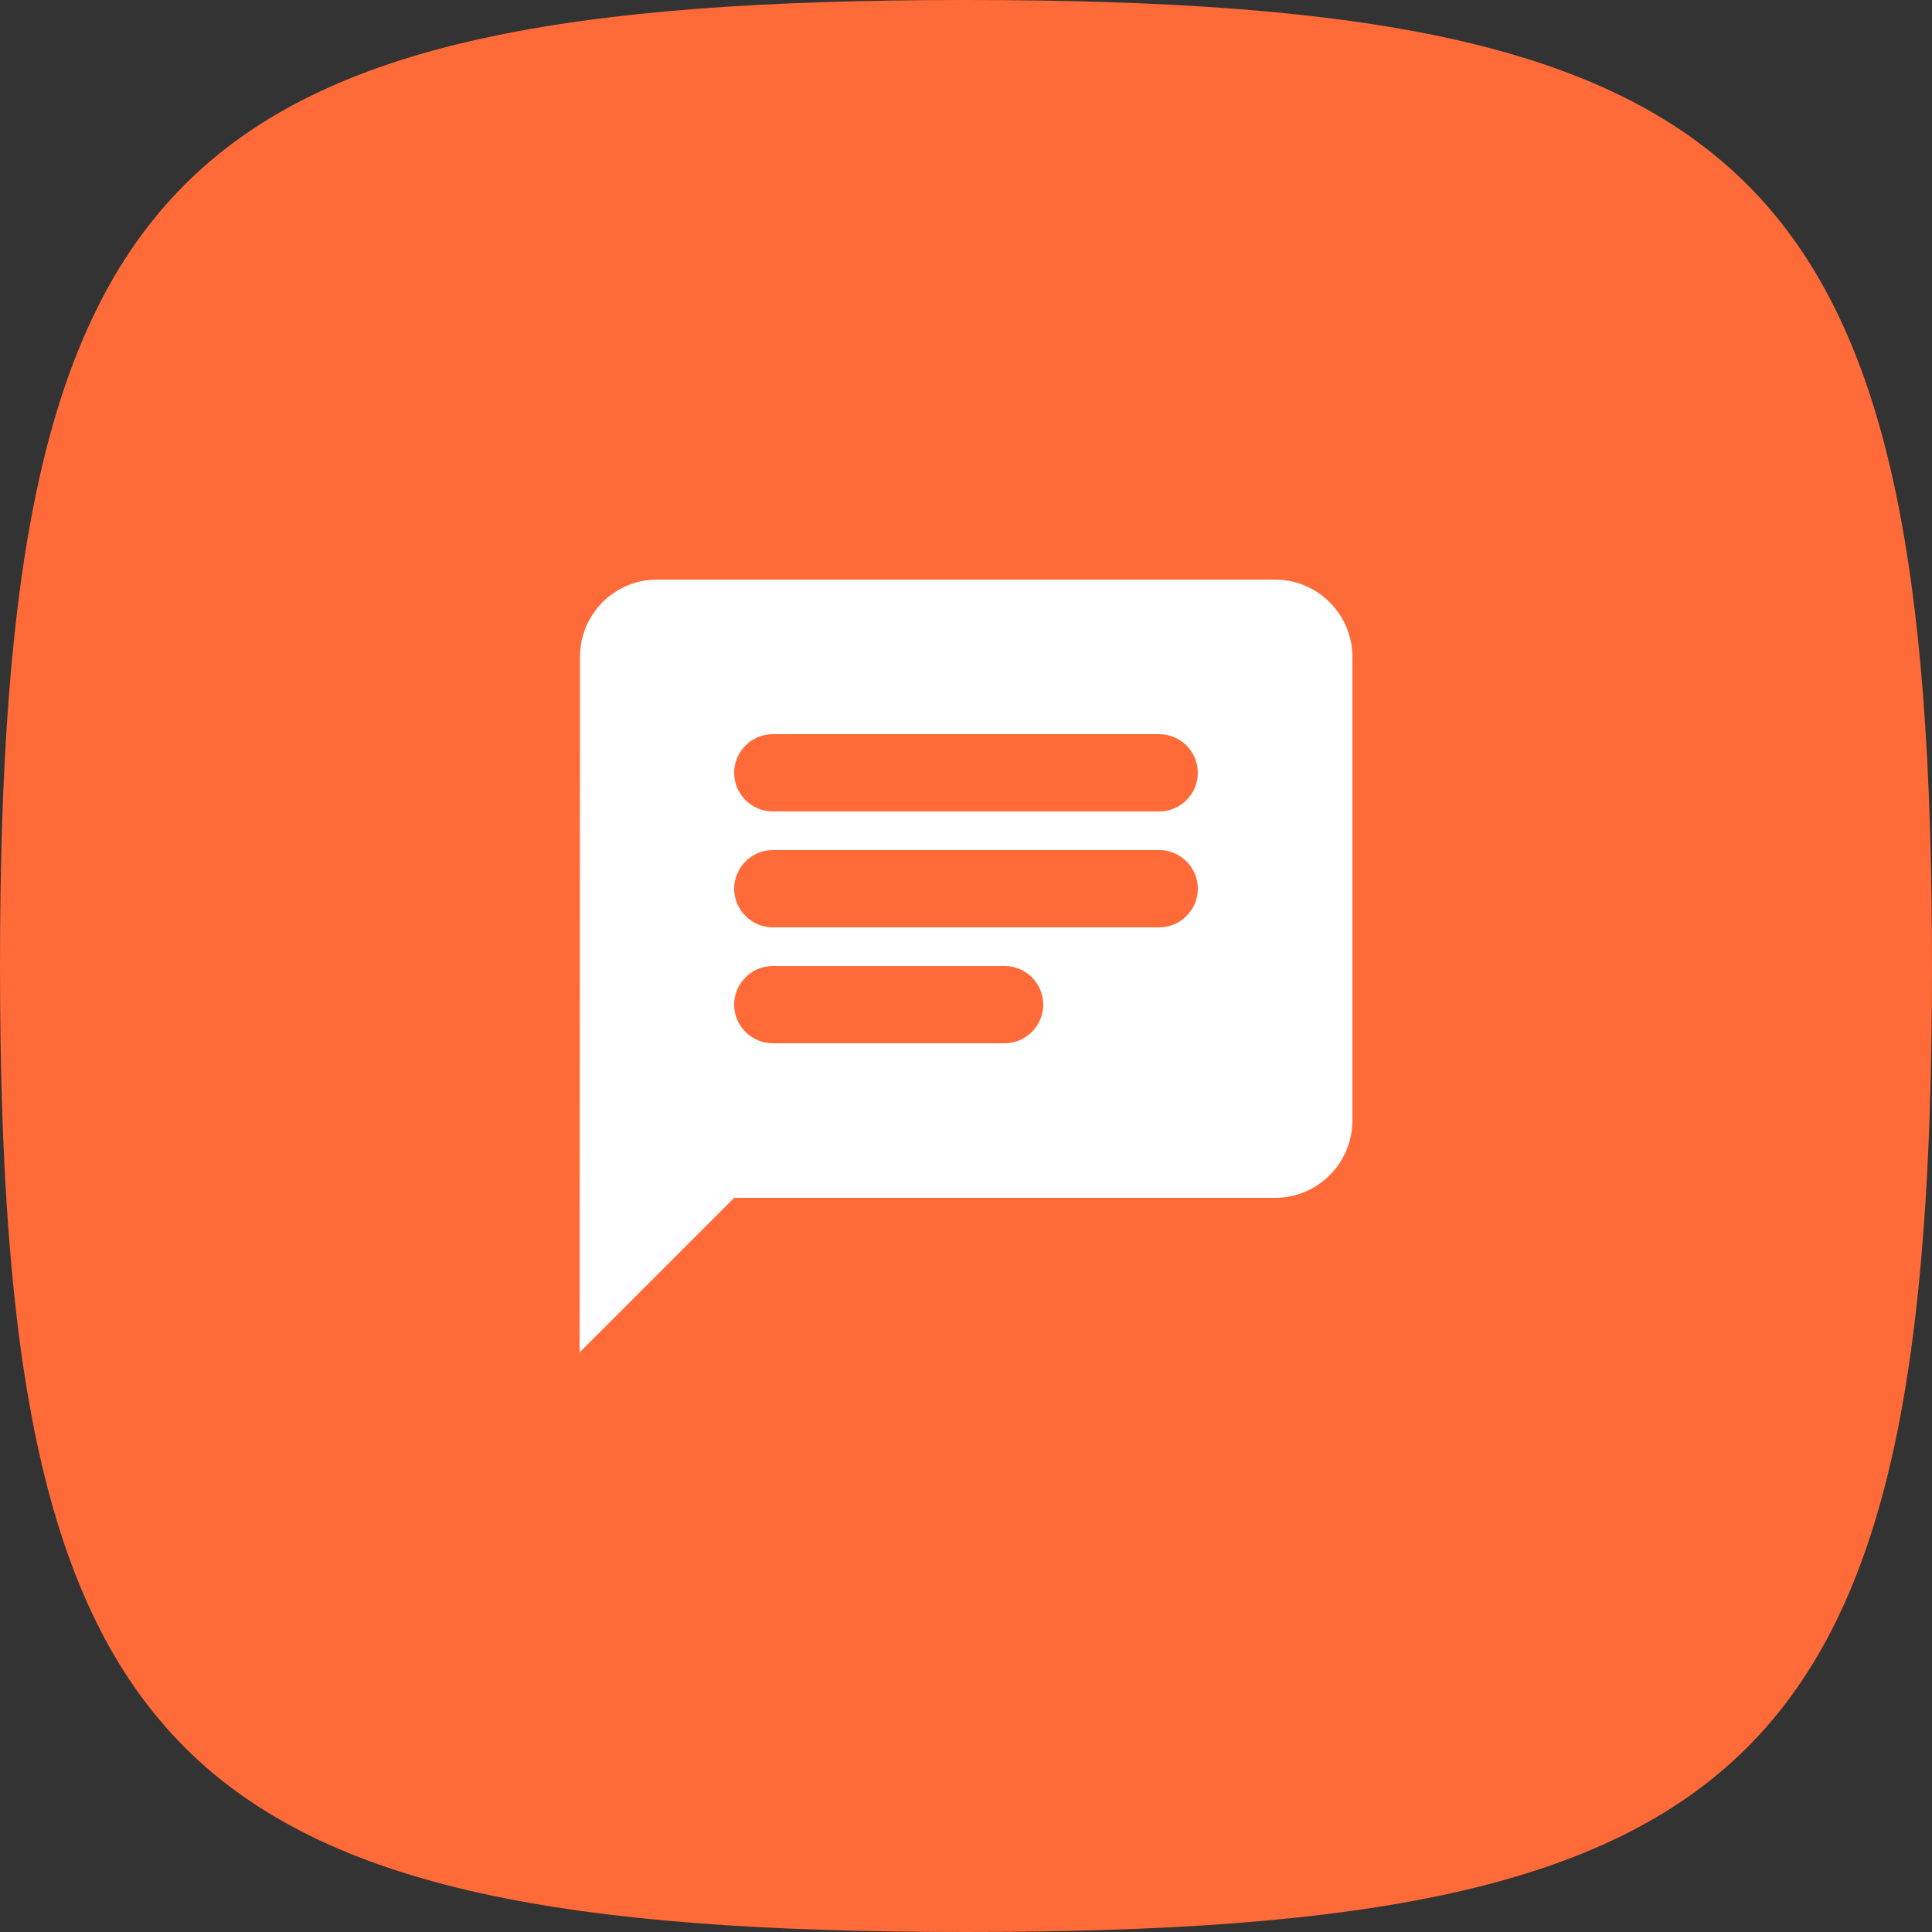
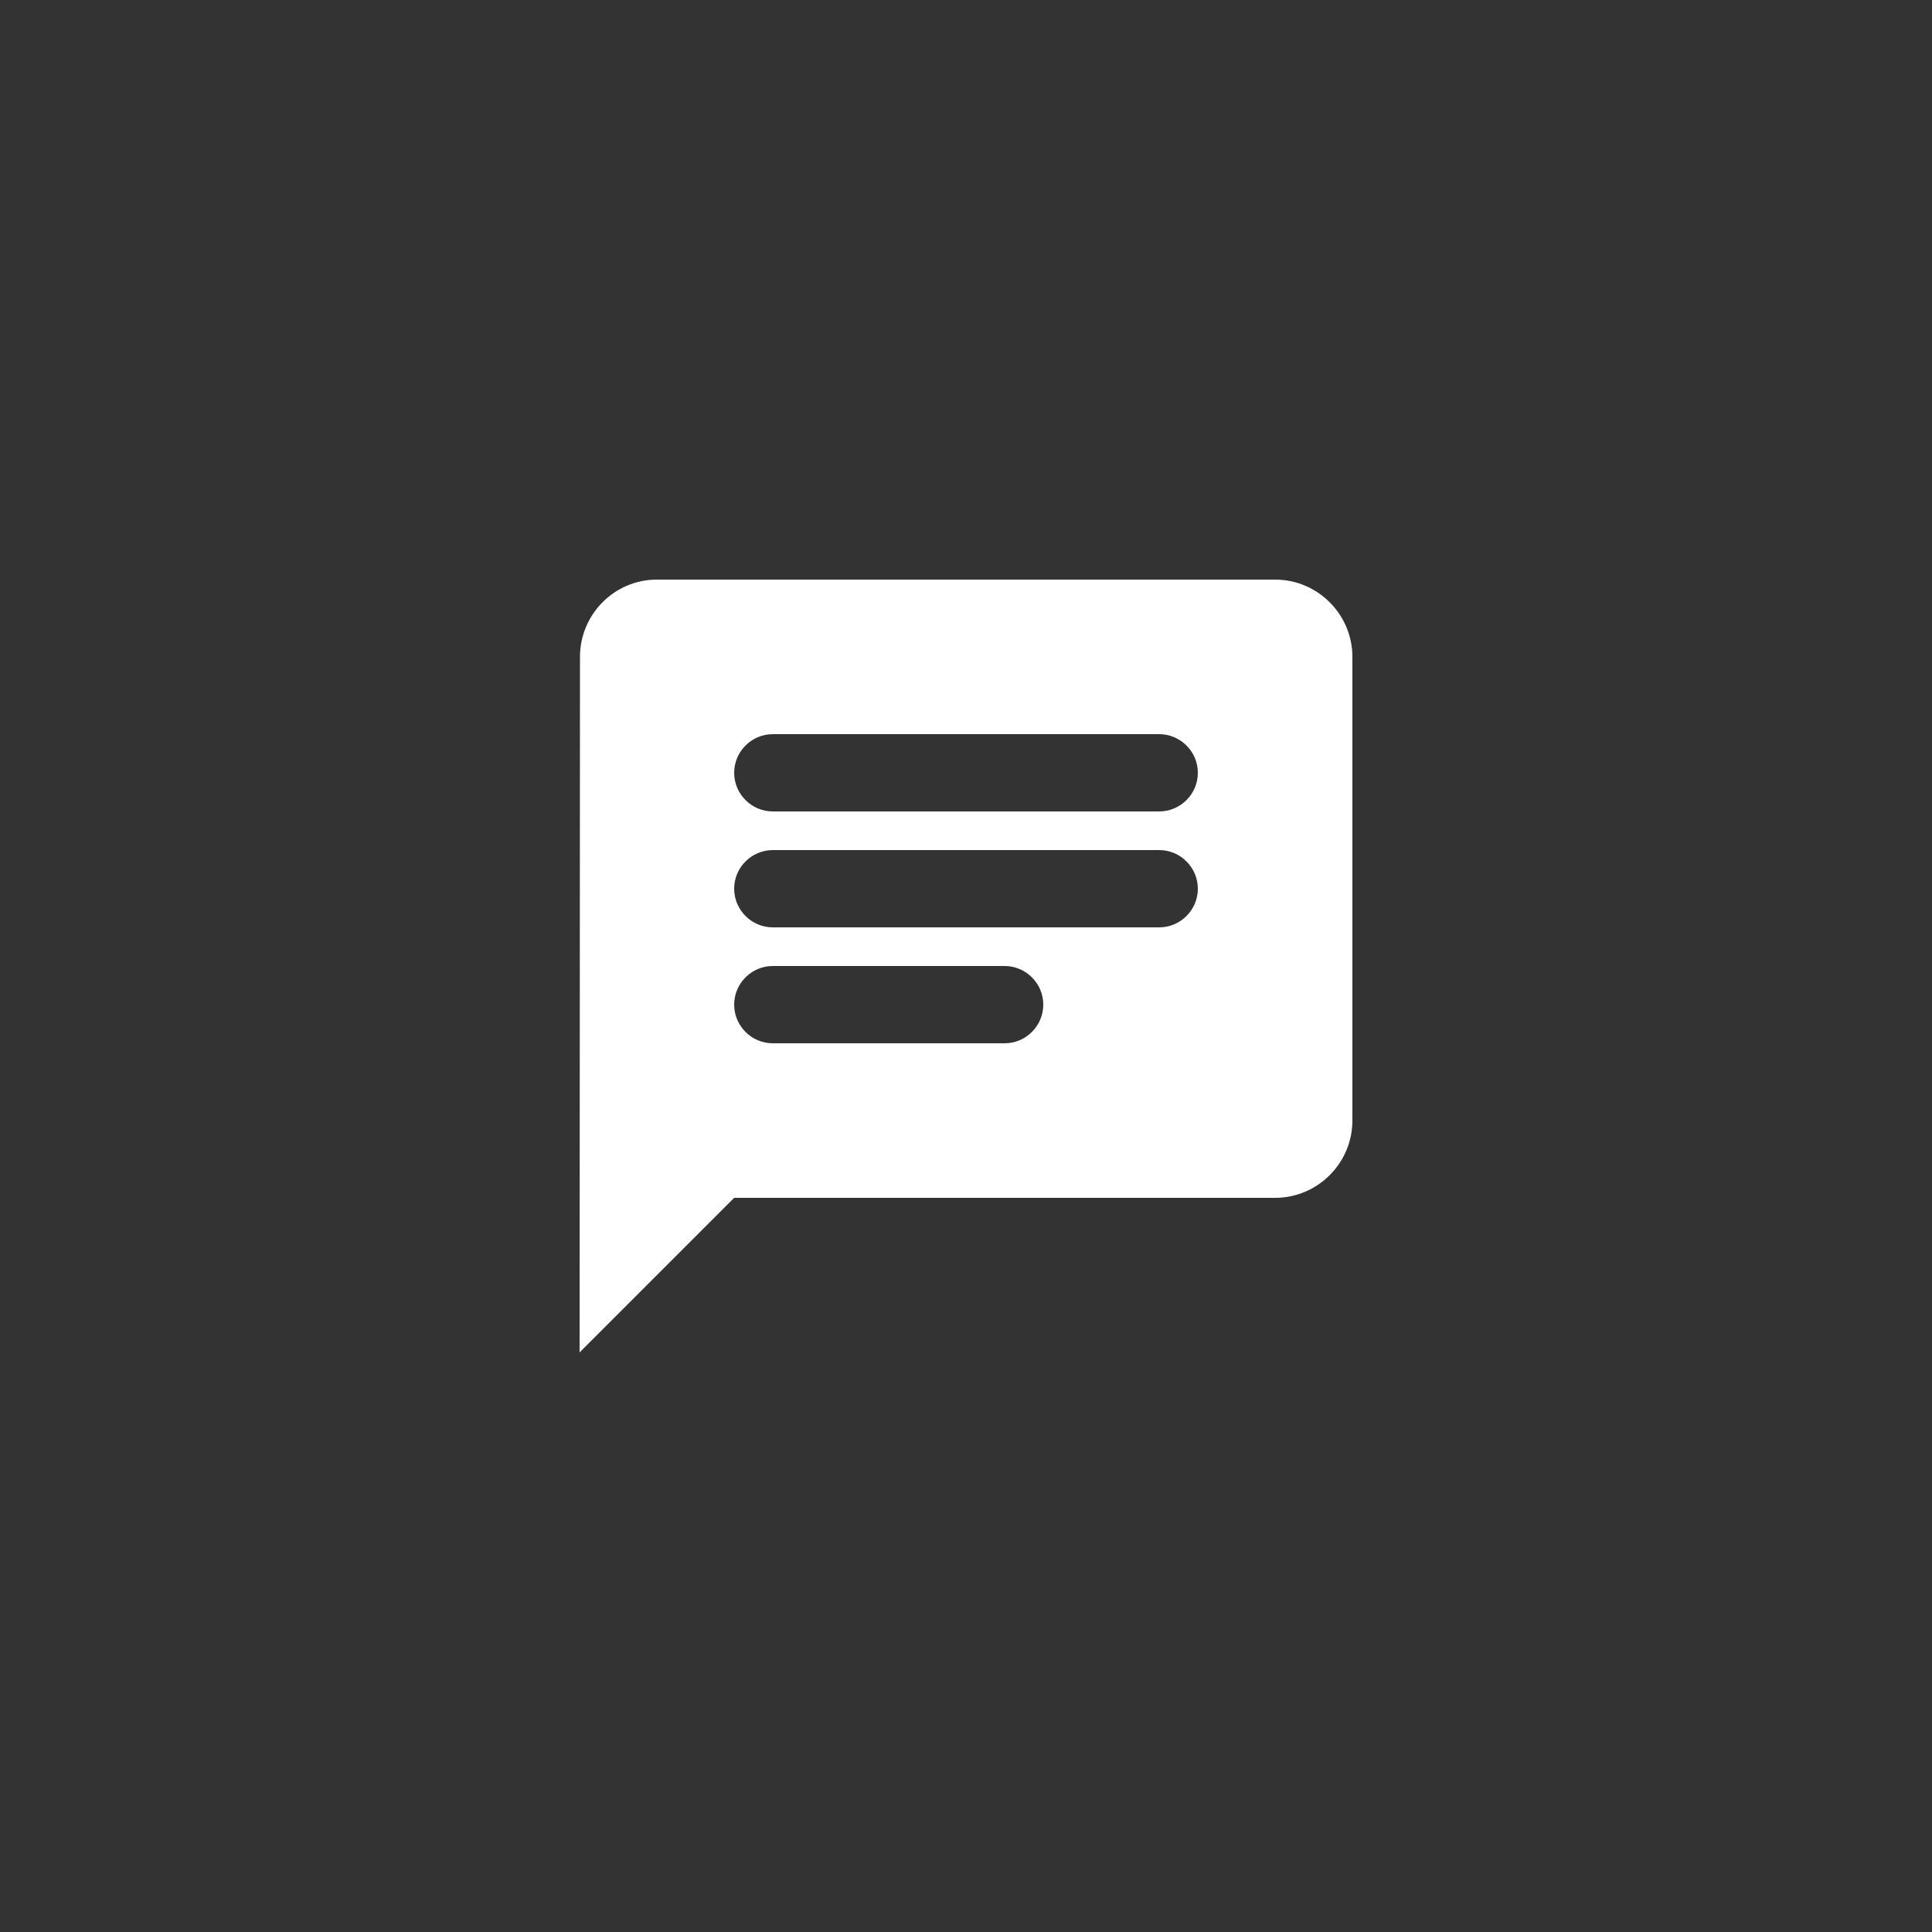
<svg xmlns="http://www.w3.org/2000/svg" width="50" height="50" viewBox="0 0 50 50" fill="none">
  <rect x="0" y="0" width="50" height="50" fill="#333333" stroke="none" />
-   <path d="M0 25C0 4.412 4.412 0 25 0C45.587 0 50 4.412 50 25C50 45.587 45.587 50 25 50C4.412 50 0 45.587 0 25Z" fill="#FF6A39" />
  <path d="M33 15C34.1 15 35 15.9 35 17V29C35 30.1 34.1 31 33 31H19L15 35L15.01 17C15.01 15.9 15.9 15 17 15H33ZM20 25C19.45 25 19 25.45 19 26C19 26.55 19.45 27 20 27H26C26.55 27 27 26.55 27 26C27 25.45 26.55 25 26 25H20ZM20 22C19.45 22 19 22.45 19 23C19 23.55 19.45 24 20 24H30C30.55 24 31 23.55 31 23C31 22.45 30.55 22 30 22H20ZM20 19C19.45 19 19 19.45 19 20C19 20.55 19.45 21 20 21H30C30.55 21 31 20.55 31 20C31 19.45 30.55 19 30 19H20Z" fill="white" />
</svg>